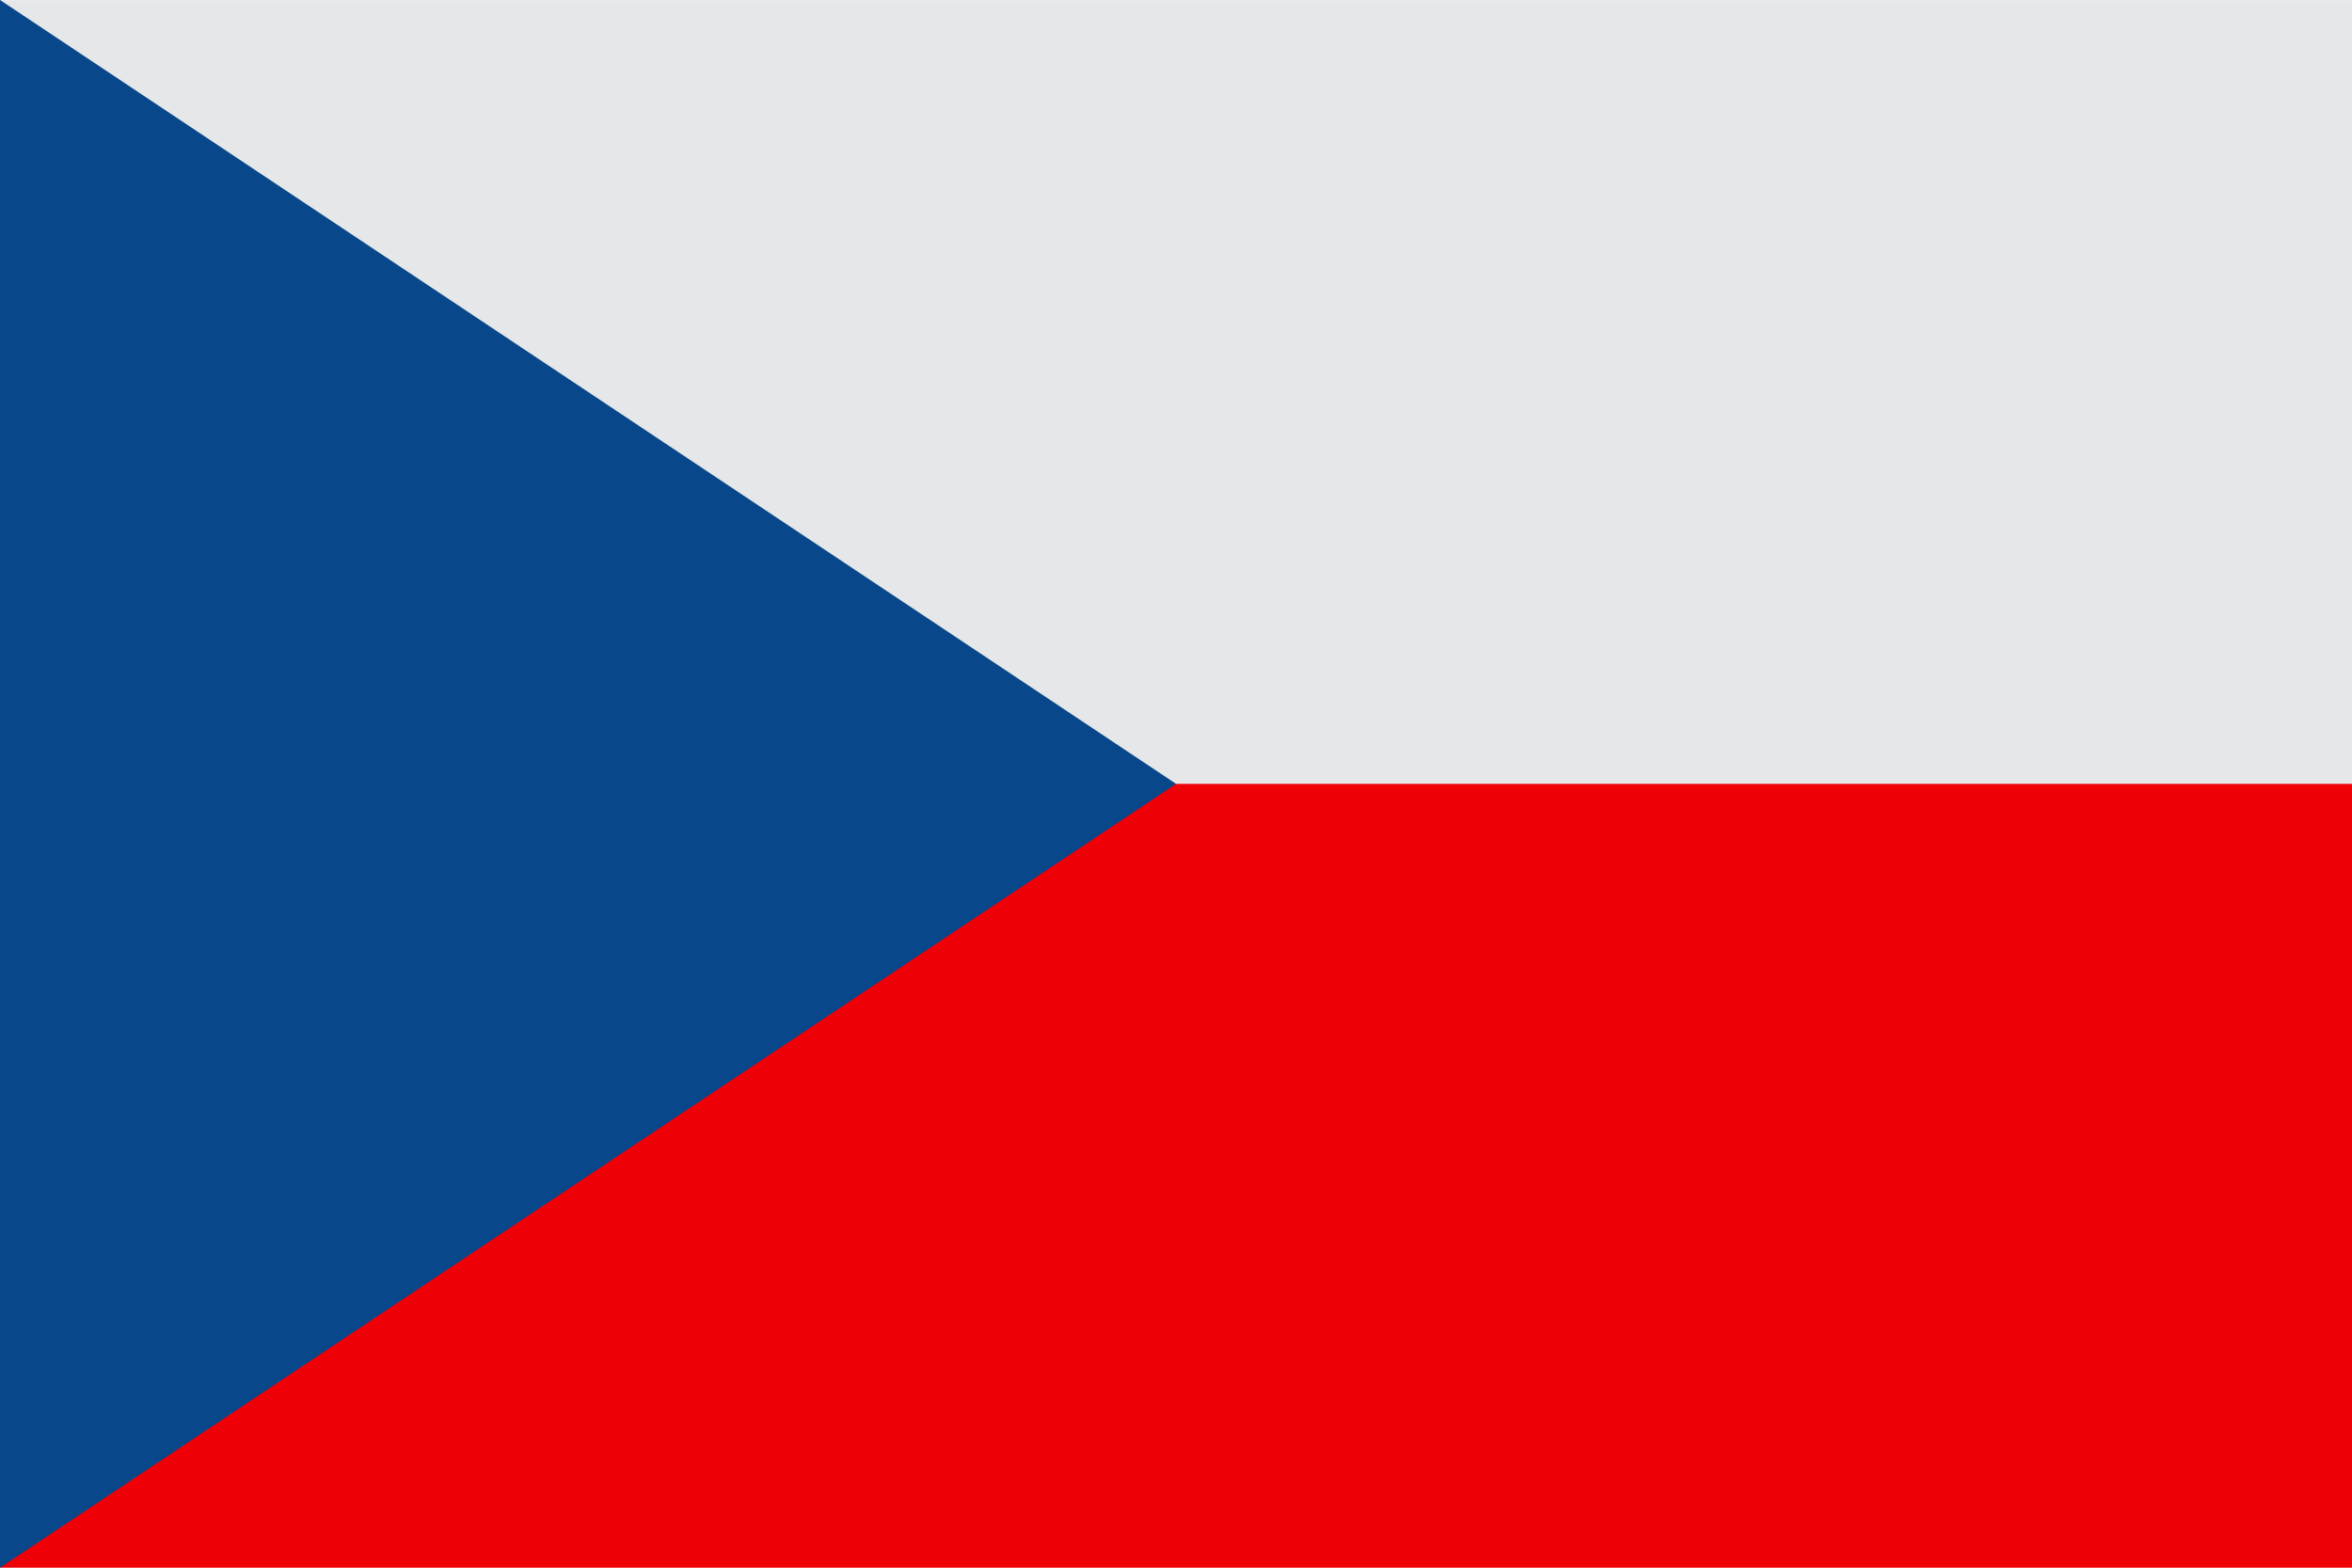
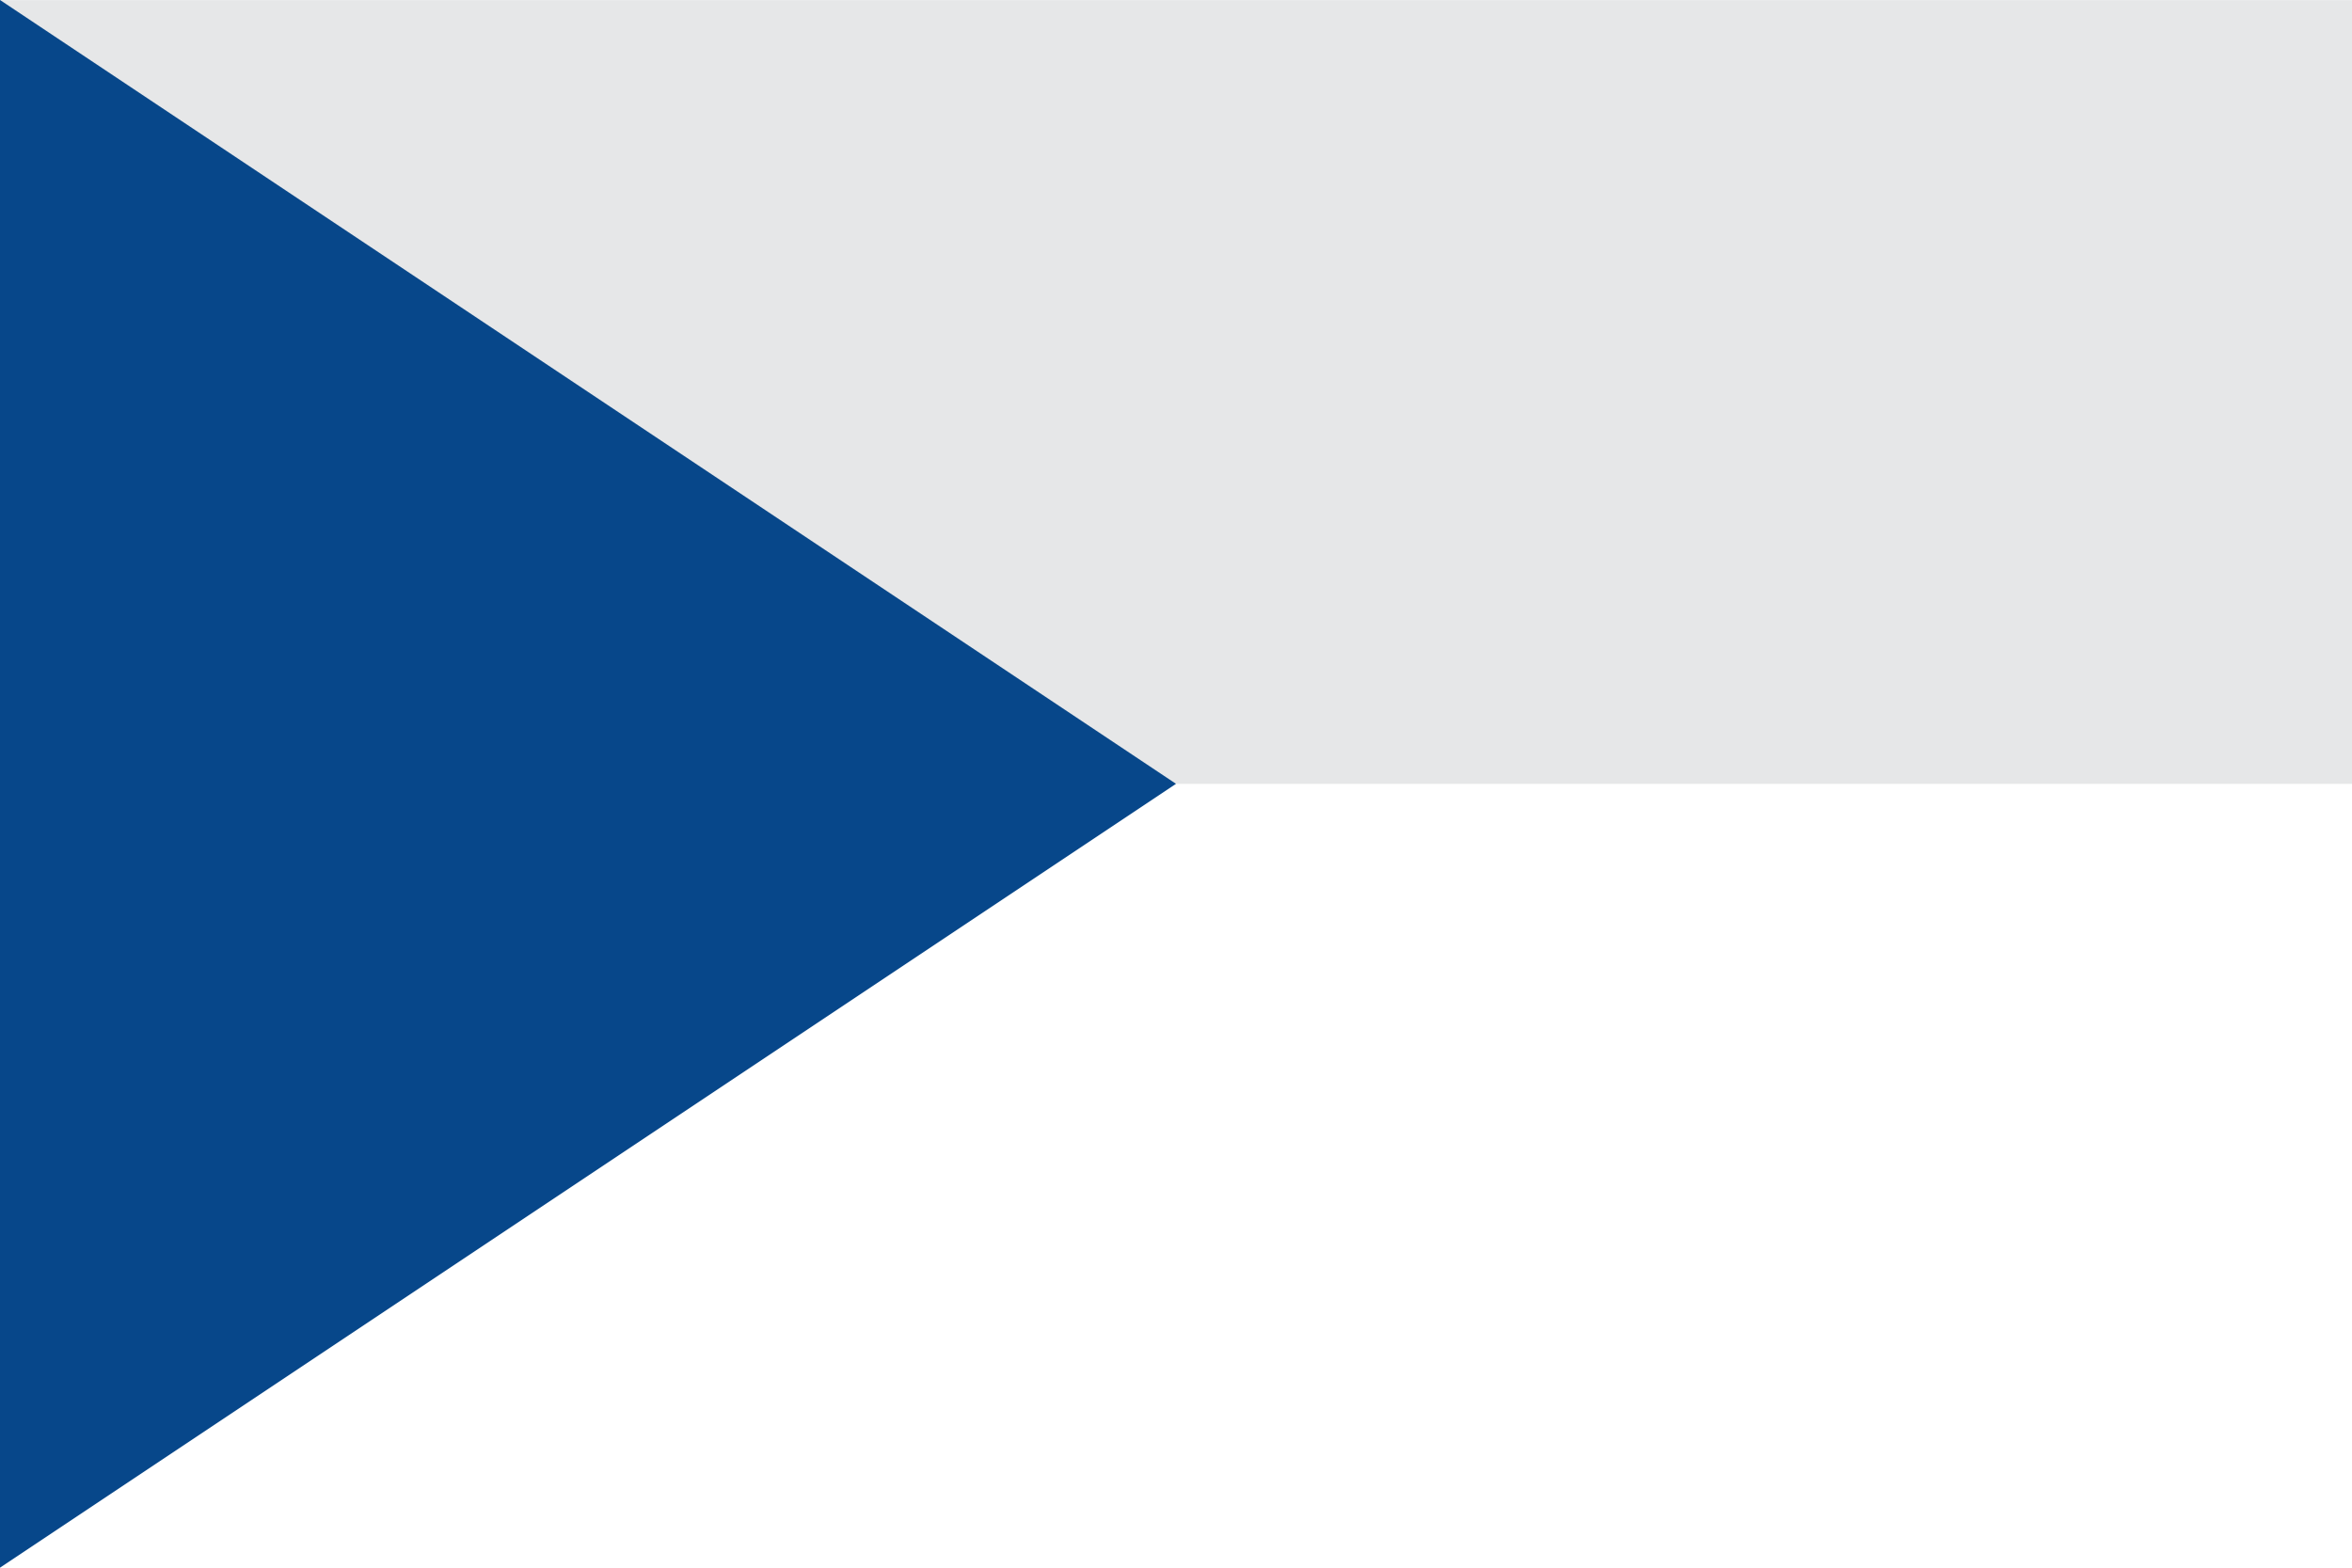
<svg xmlns="http://www.w3.org/2000/svg" width="18" height="12" viewBox="0 0 18 12">
  <defs>
    <style>
      .cls-1 {
        fill: #e6e7e8;
      }

      .cls-2 {
        fill: #ef0007;
      }

      .cls-3 {
        fill: #07478a;
      }
    </style>
  </defs>
  <g id="cs" transform="translate(0 0)">
    <rect id="Rectangle_14" data-name="Rectangle 14" class="cls-1" width="18" height="5.999" transform="translate(0 0.001)" />
-     <rect id="Rectangle_15" data-name="Rectangle 15" class="cls-2" width="18" height="6" transform="translate(0 6)" />
    <path id="Path_12" data-name="Path 12" class="cls-3" d="M0,0V12L9,6Z" />
  </g>
</svg>